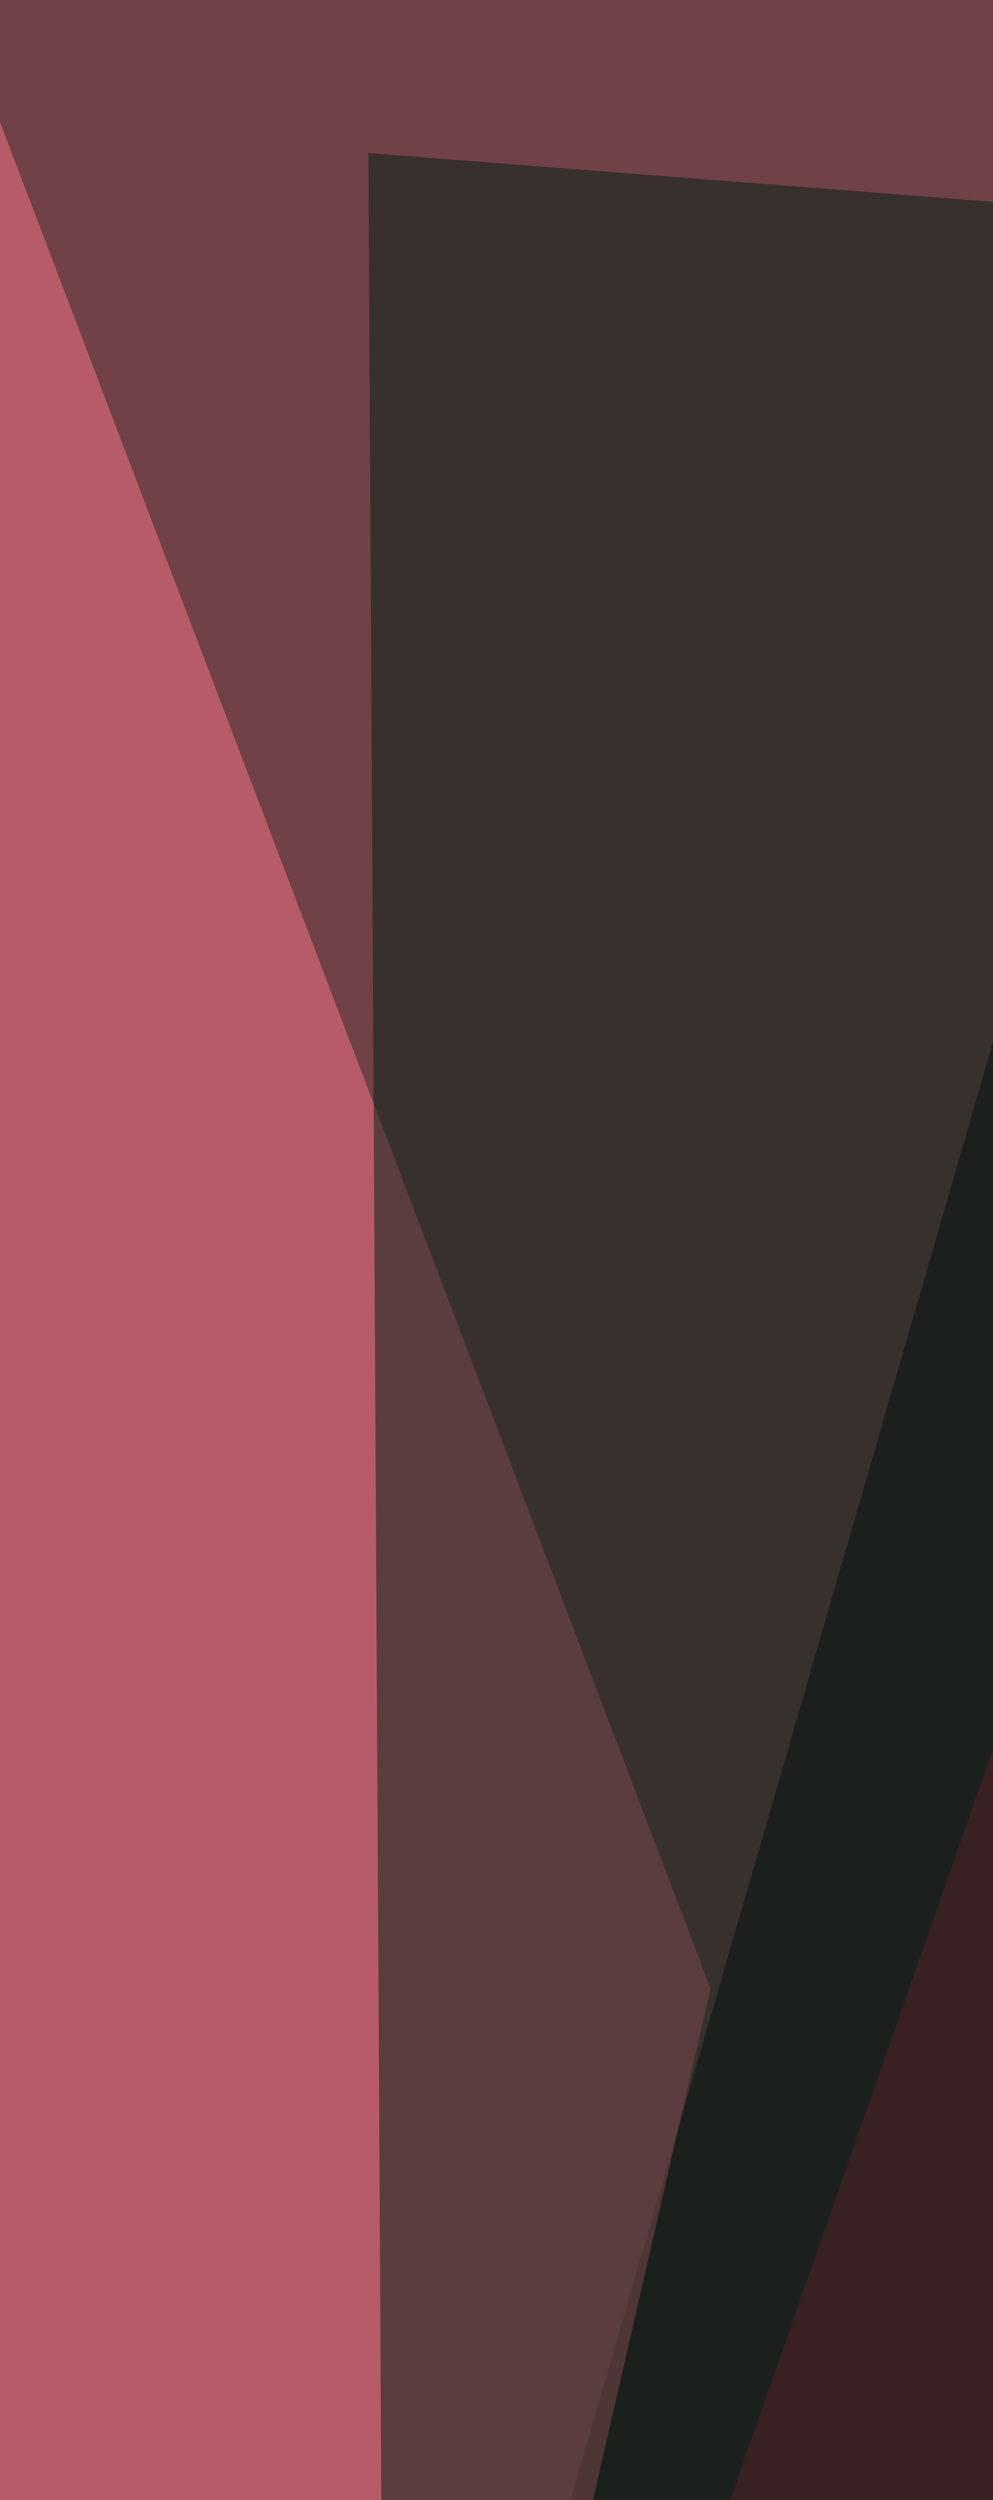
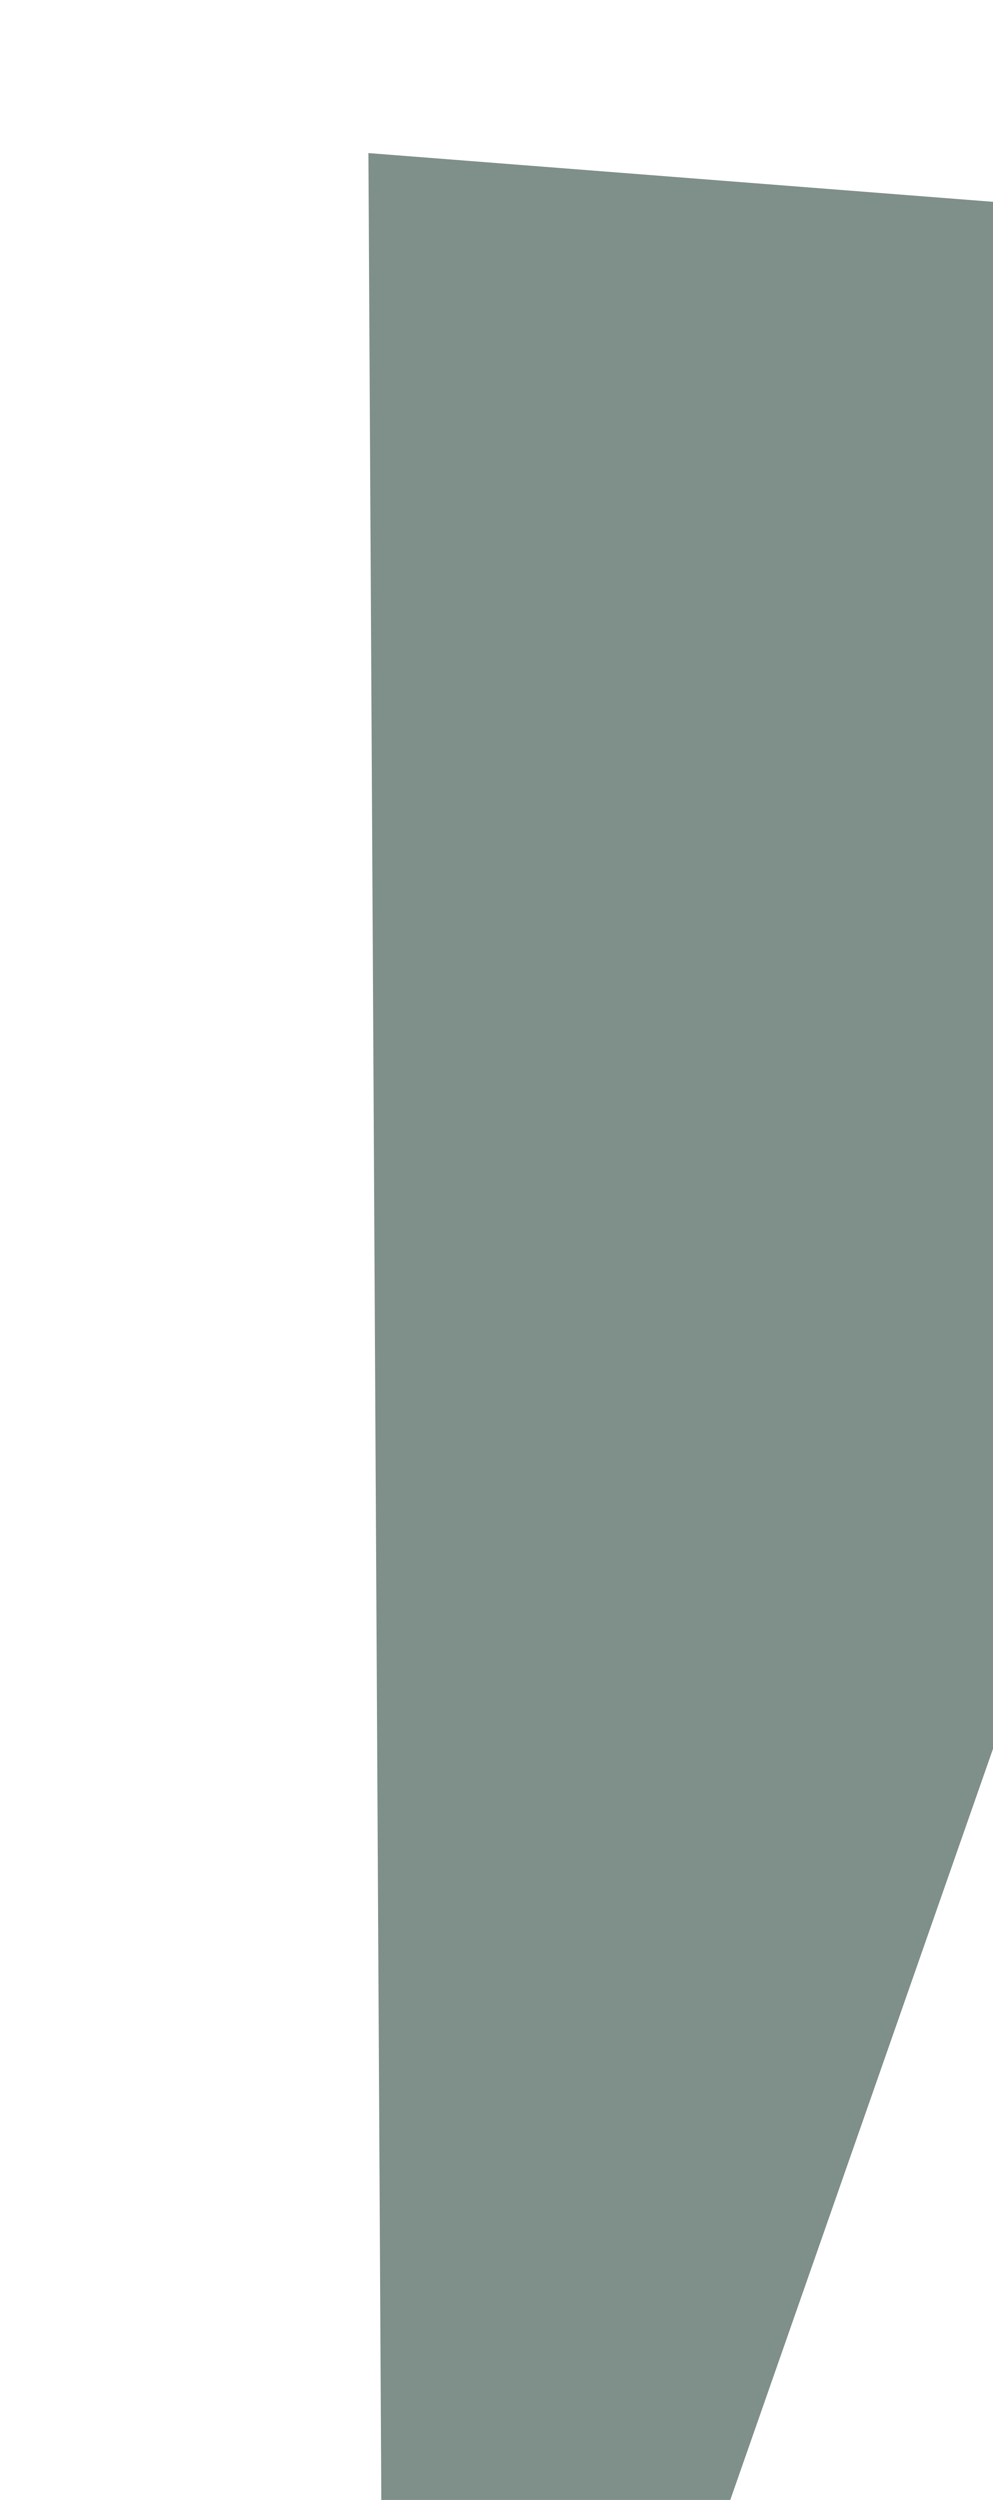
<svg xmlns="http://www.w3.org/2000/svg" width="407" height="1024">
  <filter id="a">
    <feGaussianBlur stdDeviation="55" />
  </filter>
-   <rect width="100%" height="100%" fill="#704147" />
  <g filter="url(#a)">
    <g fill-opacity=".5">
-       <path d="M563.9-114.3L136.4 1360l427.5 641.3z" />
-       <path fill="#ff92a4" d="M858.7 821.9L586-114.3l14.7 1923.9z" />
-       <path fill="#ff778c" d="M291.2 814.5L18.4 2001.3l-81-2115.6z" />
      <path fill="#002114" d="M622.9 99.5L158.5 1426.3 151 62.7z" />
    </g>
  </g>
</svg>